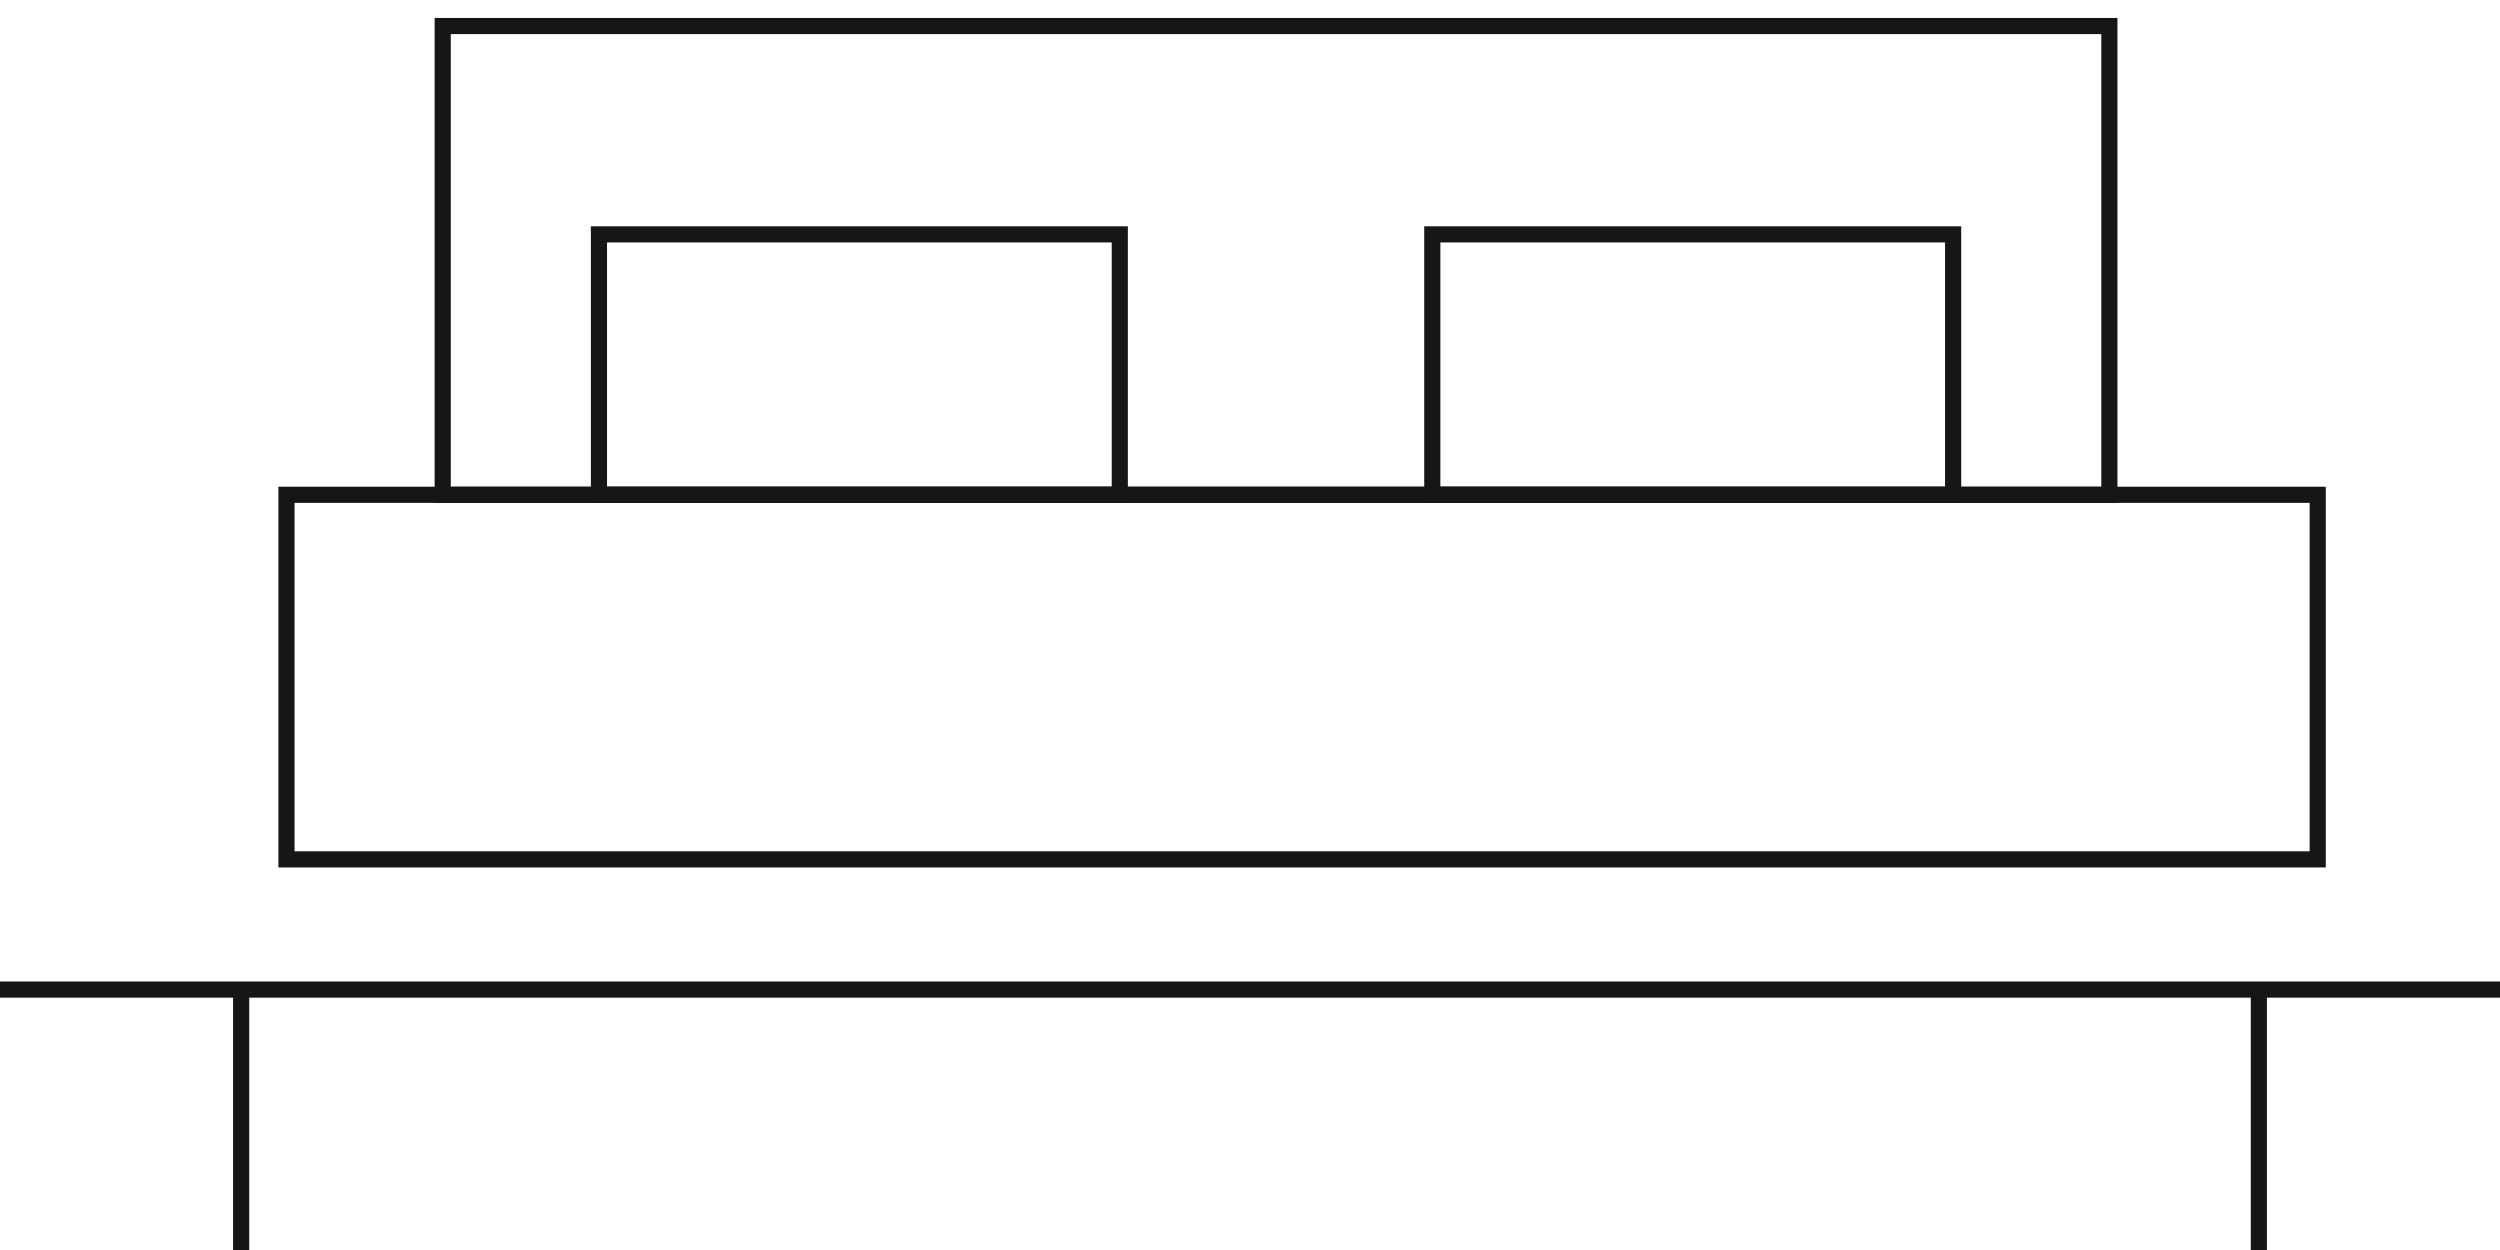
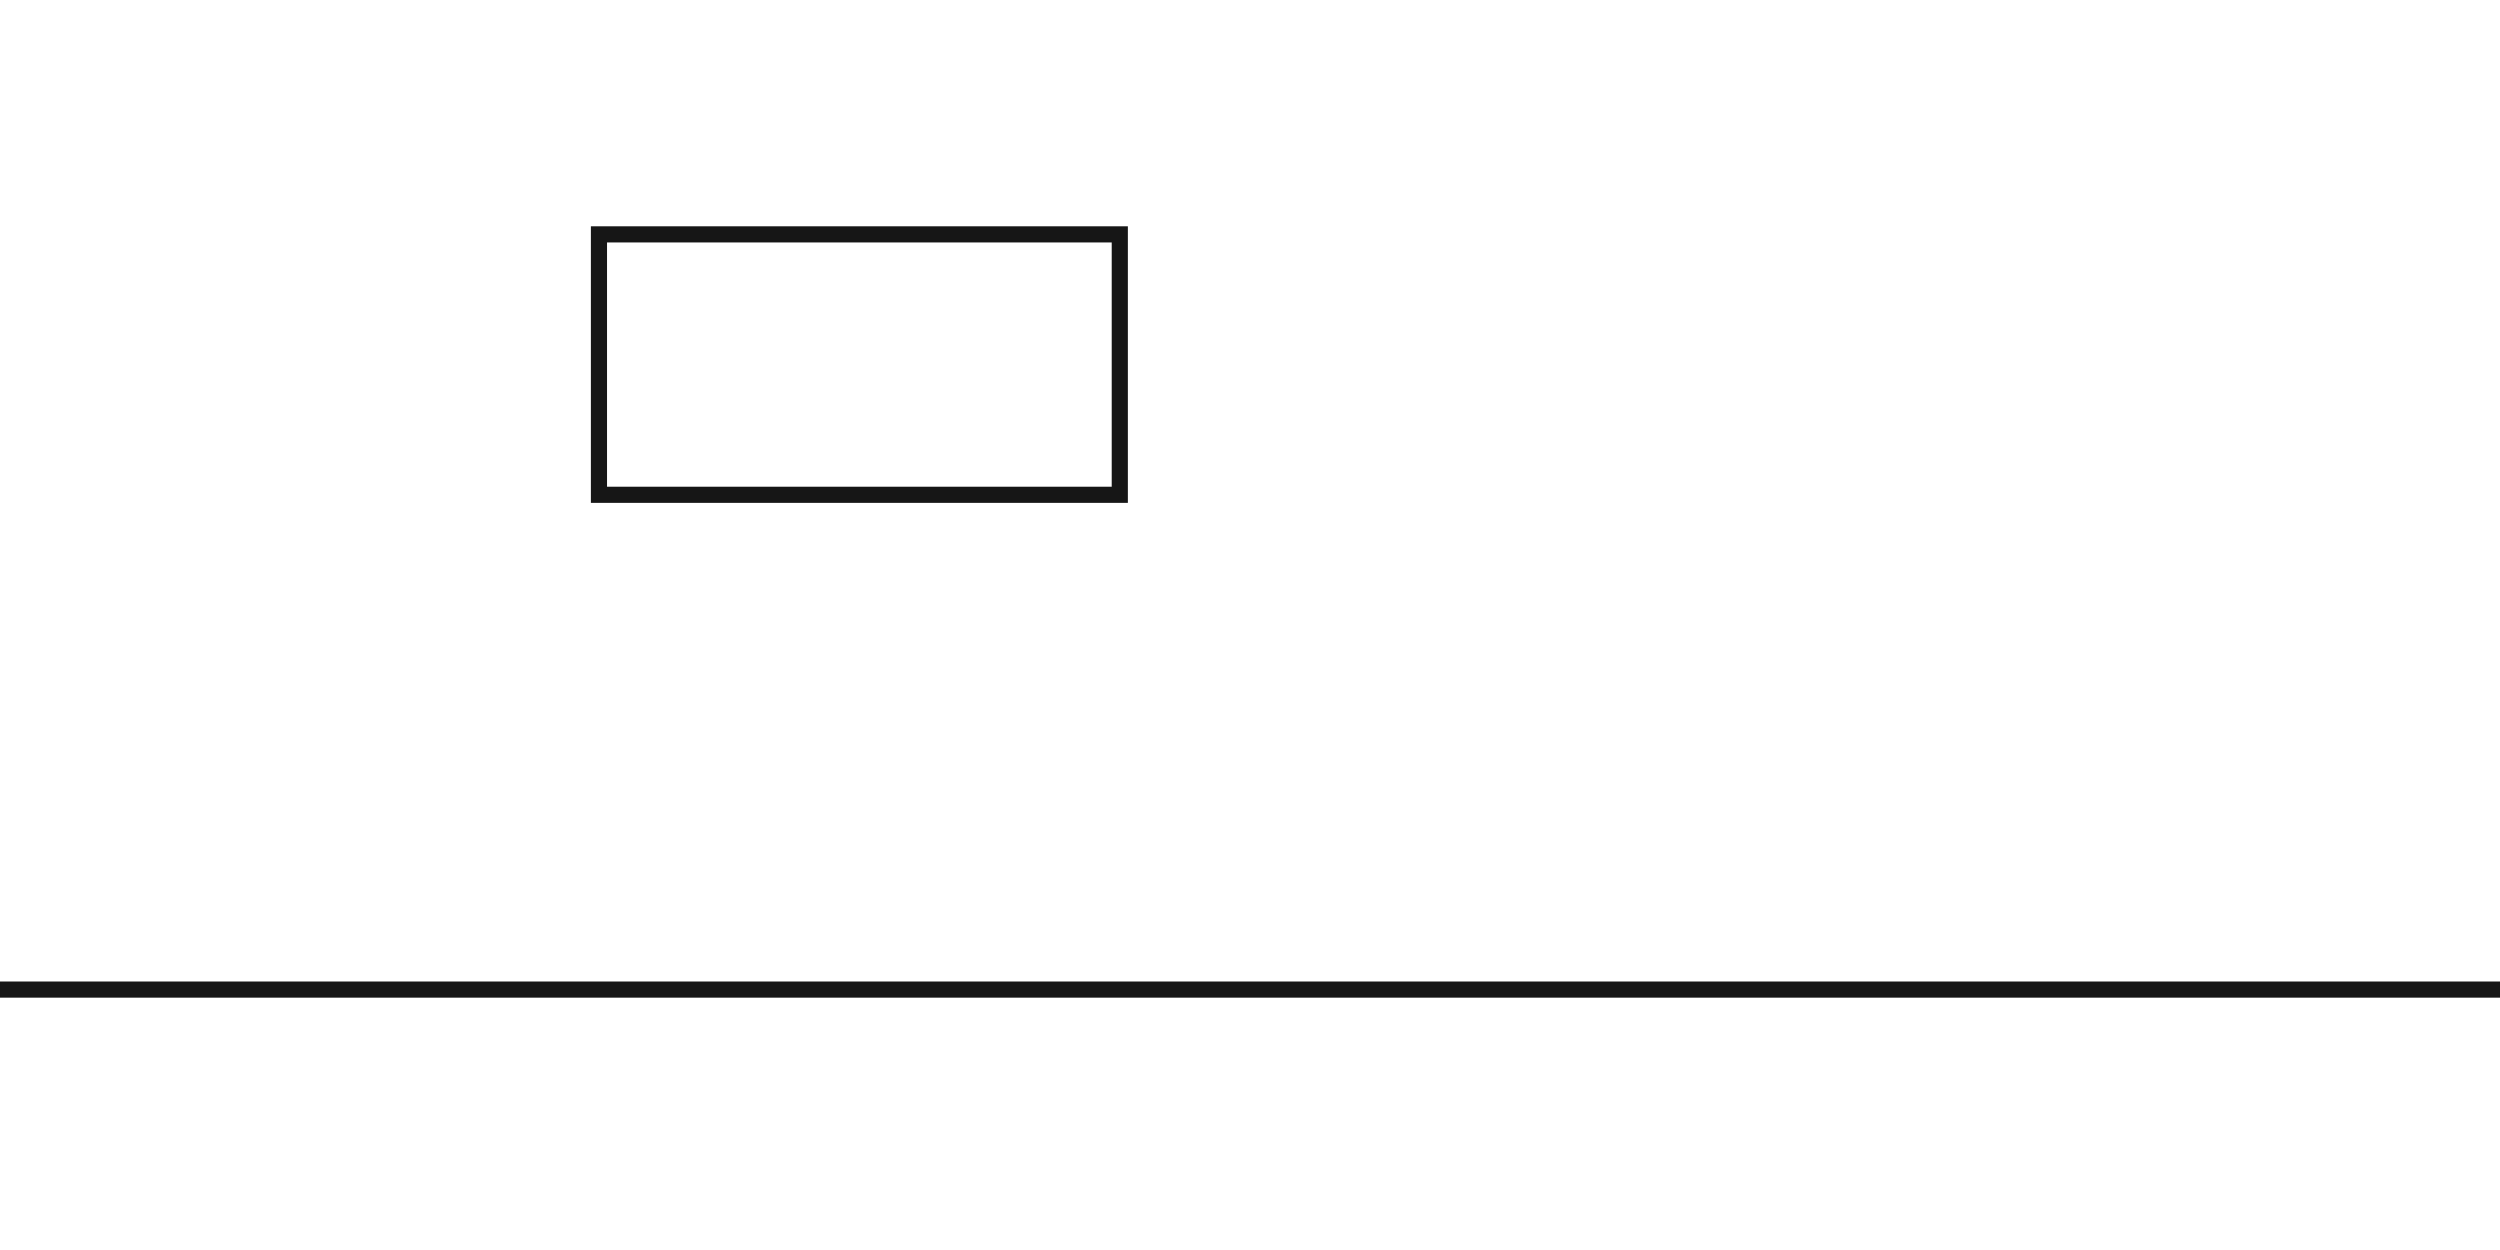
<svg xmlns="http://www.w3.org/2000/svg" id="Layer_1" viewBox="0 0 48 24">
  <defs>
    <style>.cls-1{fill:none;stroke:#161616;stroke-miterlimit:10;stroke-width:.31px;}</style>
  </defs>
  <g id="Group_472">
    <g id="Group_471">
      <line id="Line_272" class="cls-1" y1="19" x2="48" y2="19" />
-       <line id="Line_273" class="cls-1" x1="4.63" y1="19" x2="4.63" y2="24" />
-       <line id="Line_274" class="cls-1" x1="43.37" y1="19" x2="43.37" y2="24" />
    </g>
    <g id="Rectangle_132">
-       <rect class="cls-1" x="5.5" y="9.5" width="39" height="7" />
-     </g>
+       </g>
    <g id="Rectangle_133">
-       <rect class="cls-1" x="8.5" y=".5" width="32" height="9" />
-     </g>
+       </g>
    <g id="Rectangle_134">
      <rect class="cls-1" x="11.5" y="4.5" width="10" height="5" />
    </g>
    <g id="Rectangle_135">
-       <rect class="cls-1" x="27.5" y="4.5" width="10" height="5" />
-     </g>
+       </g>
  </g>
</svg>